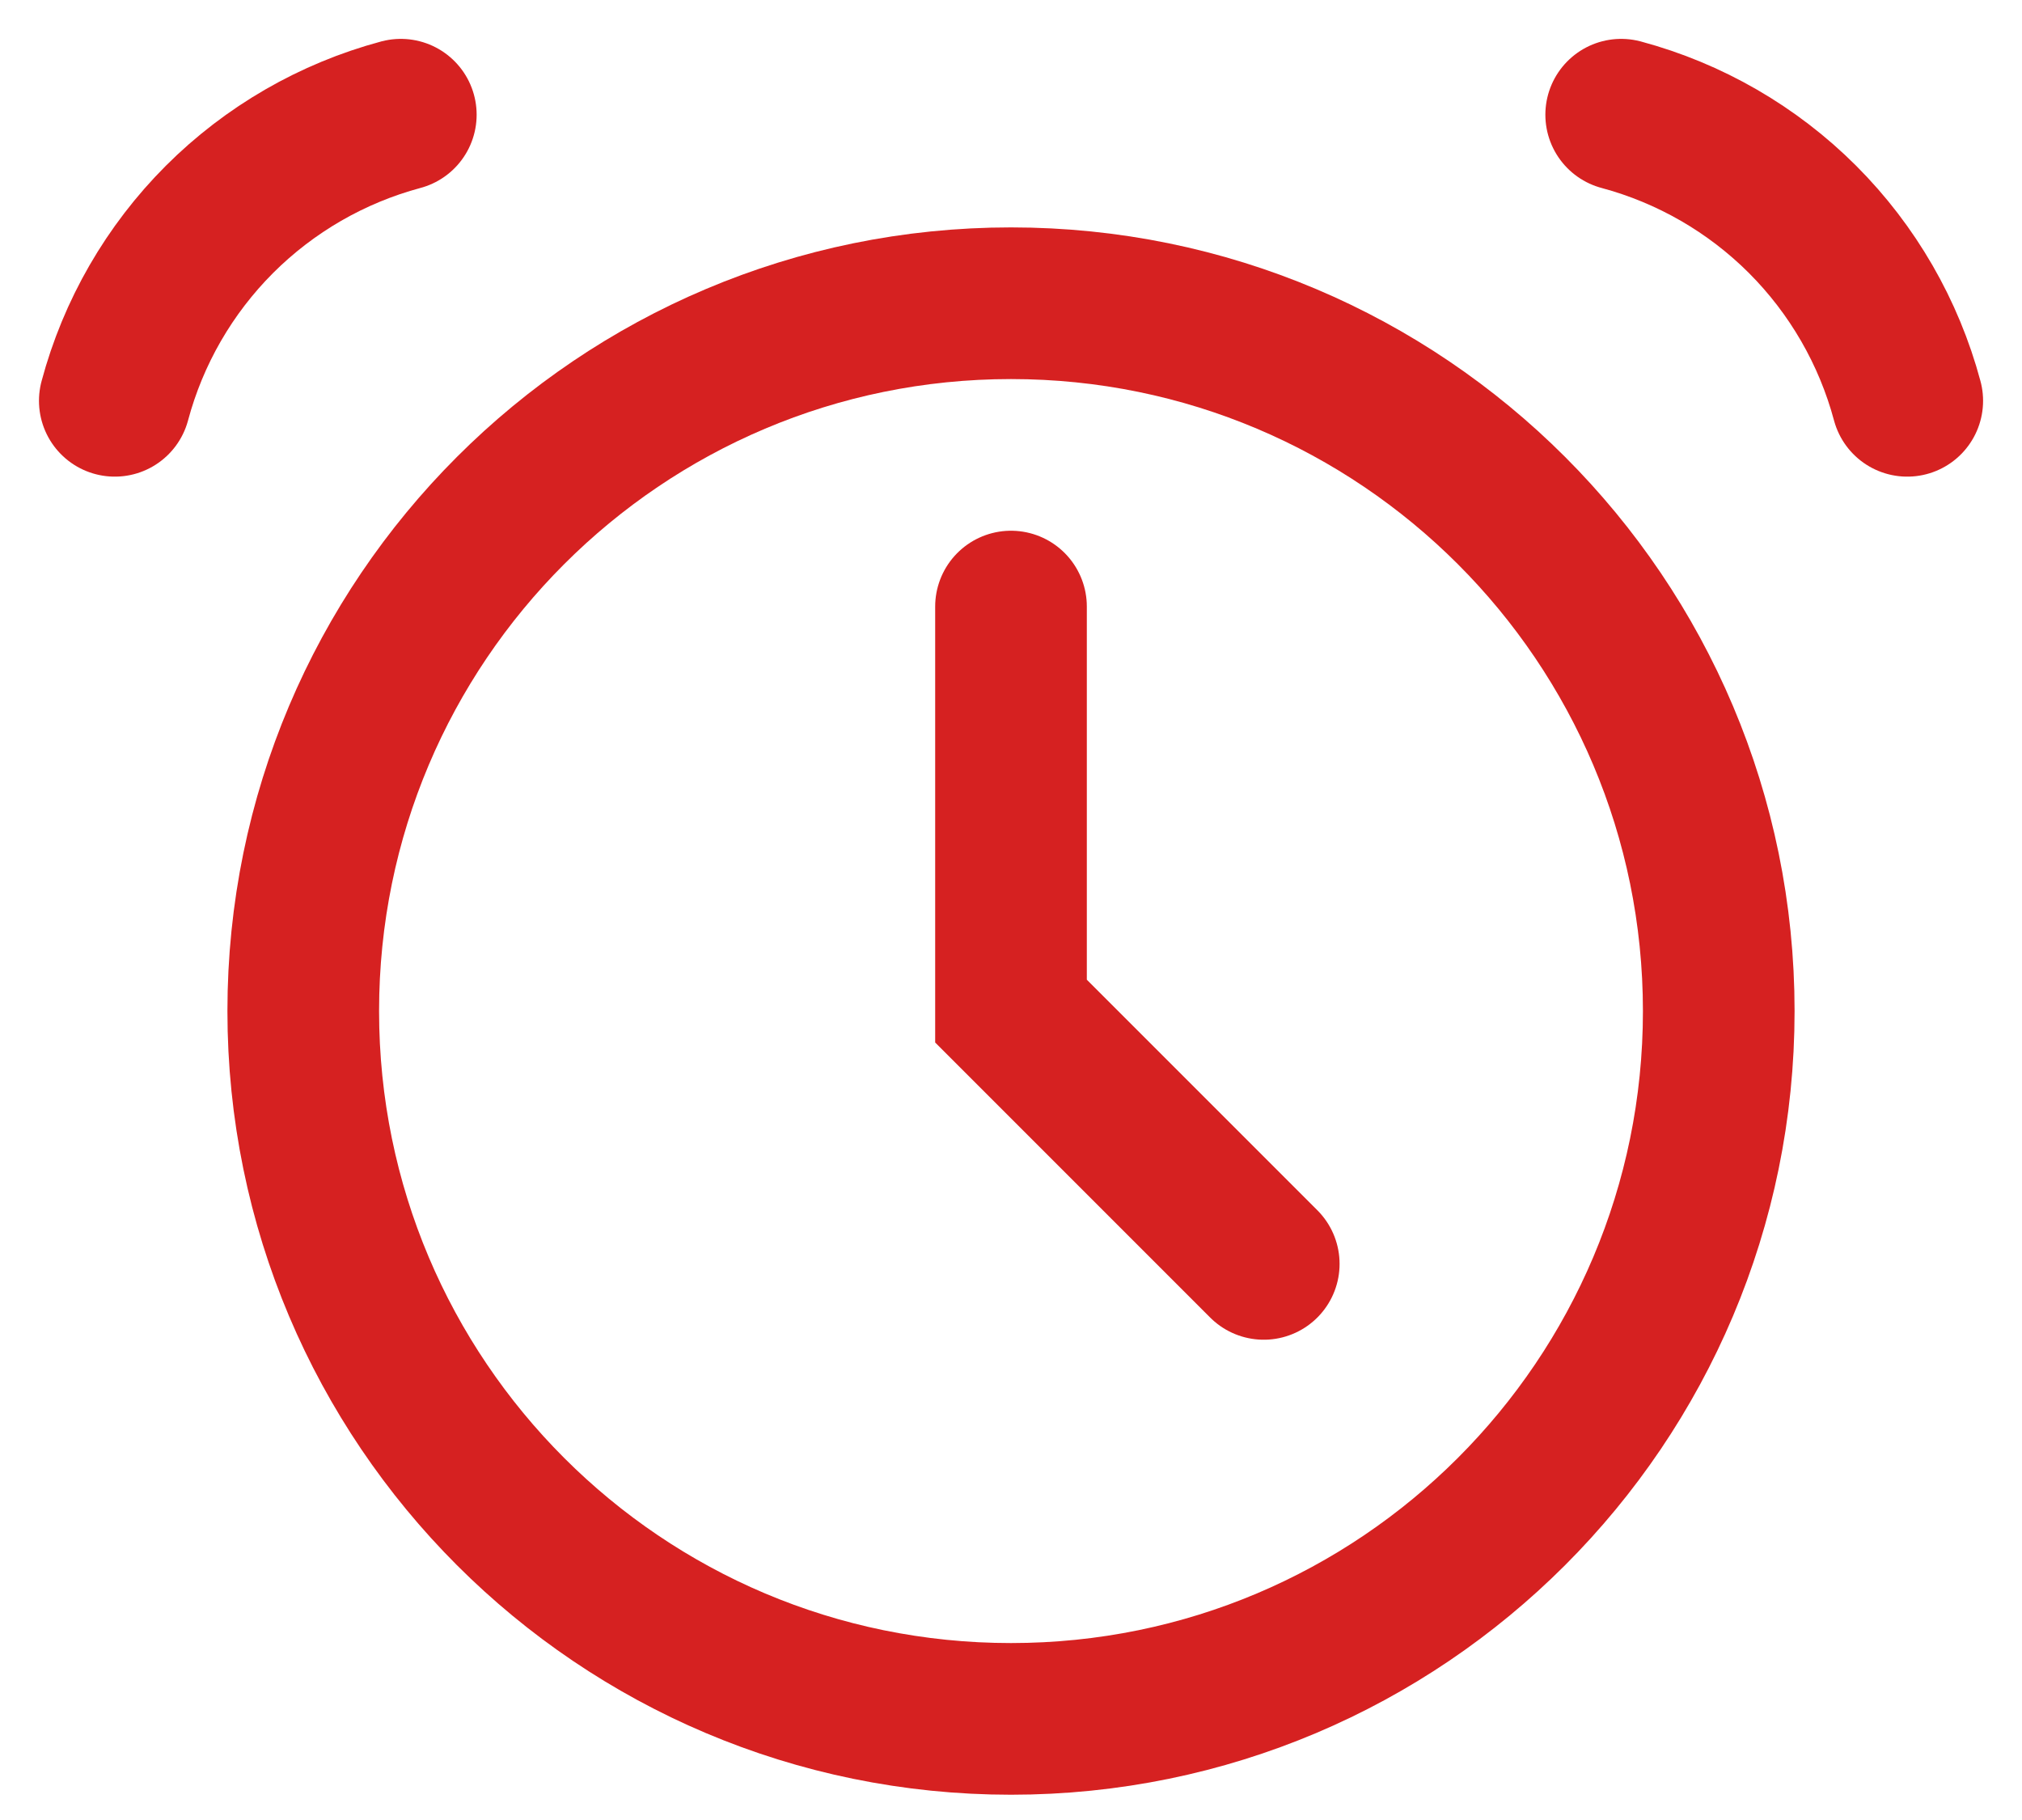
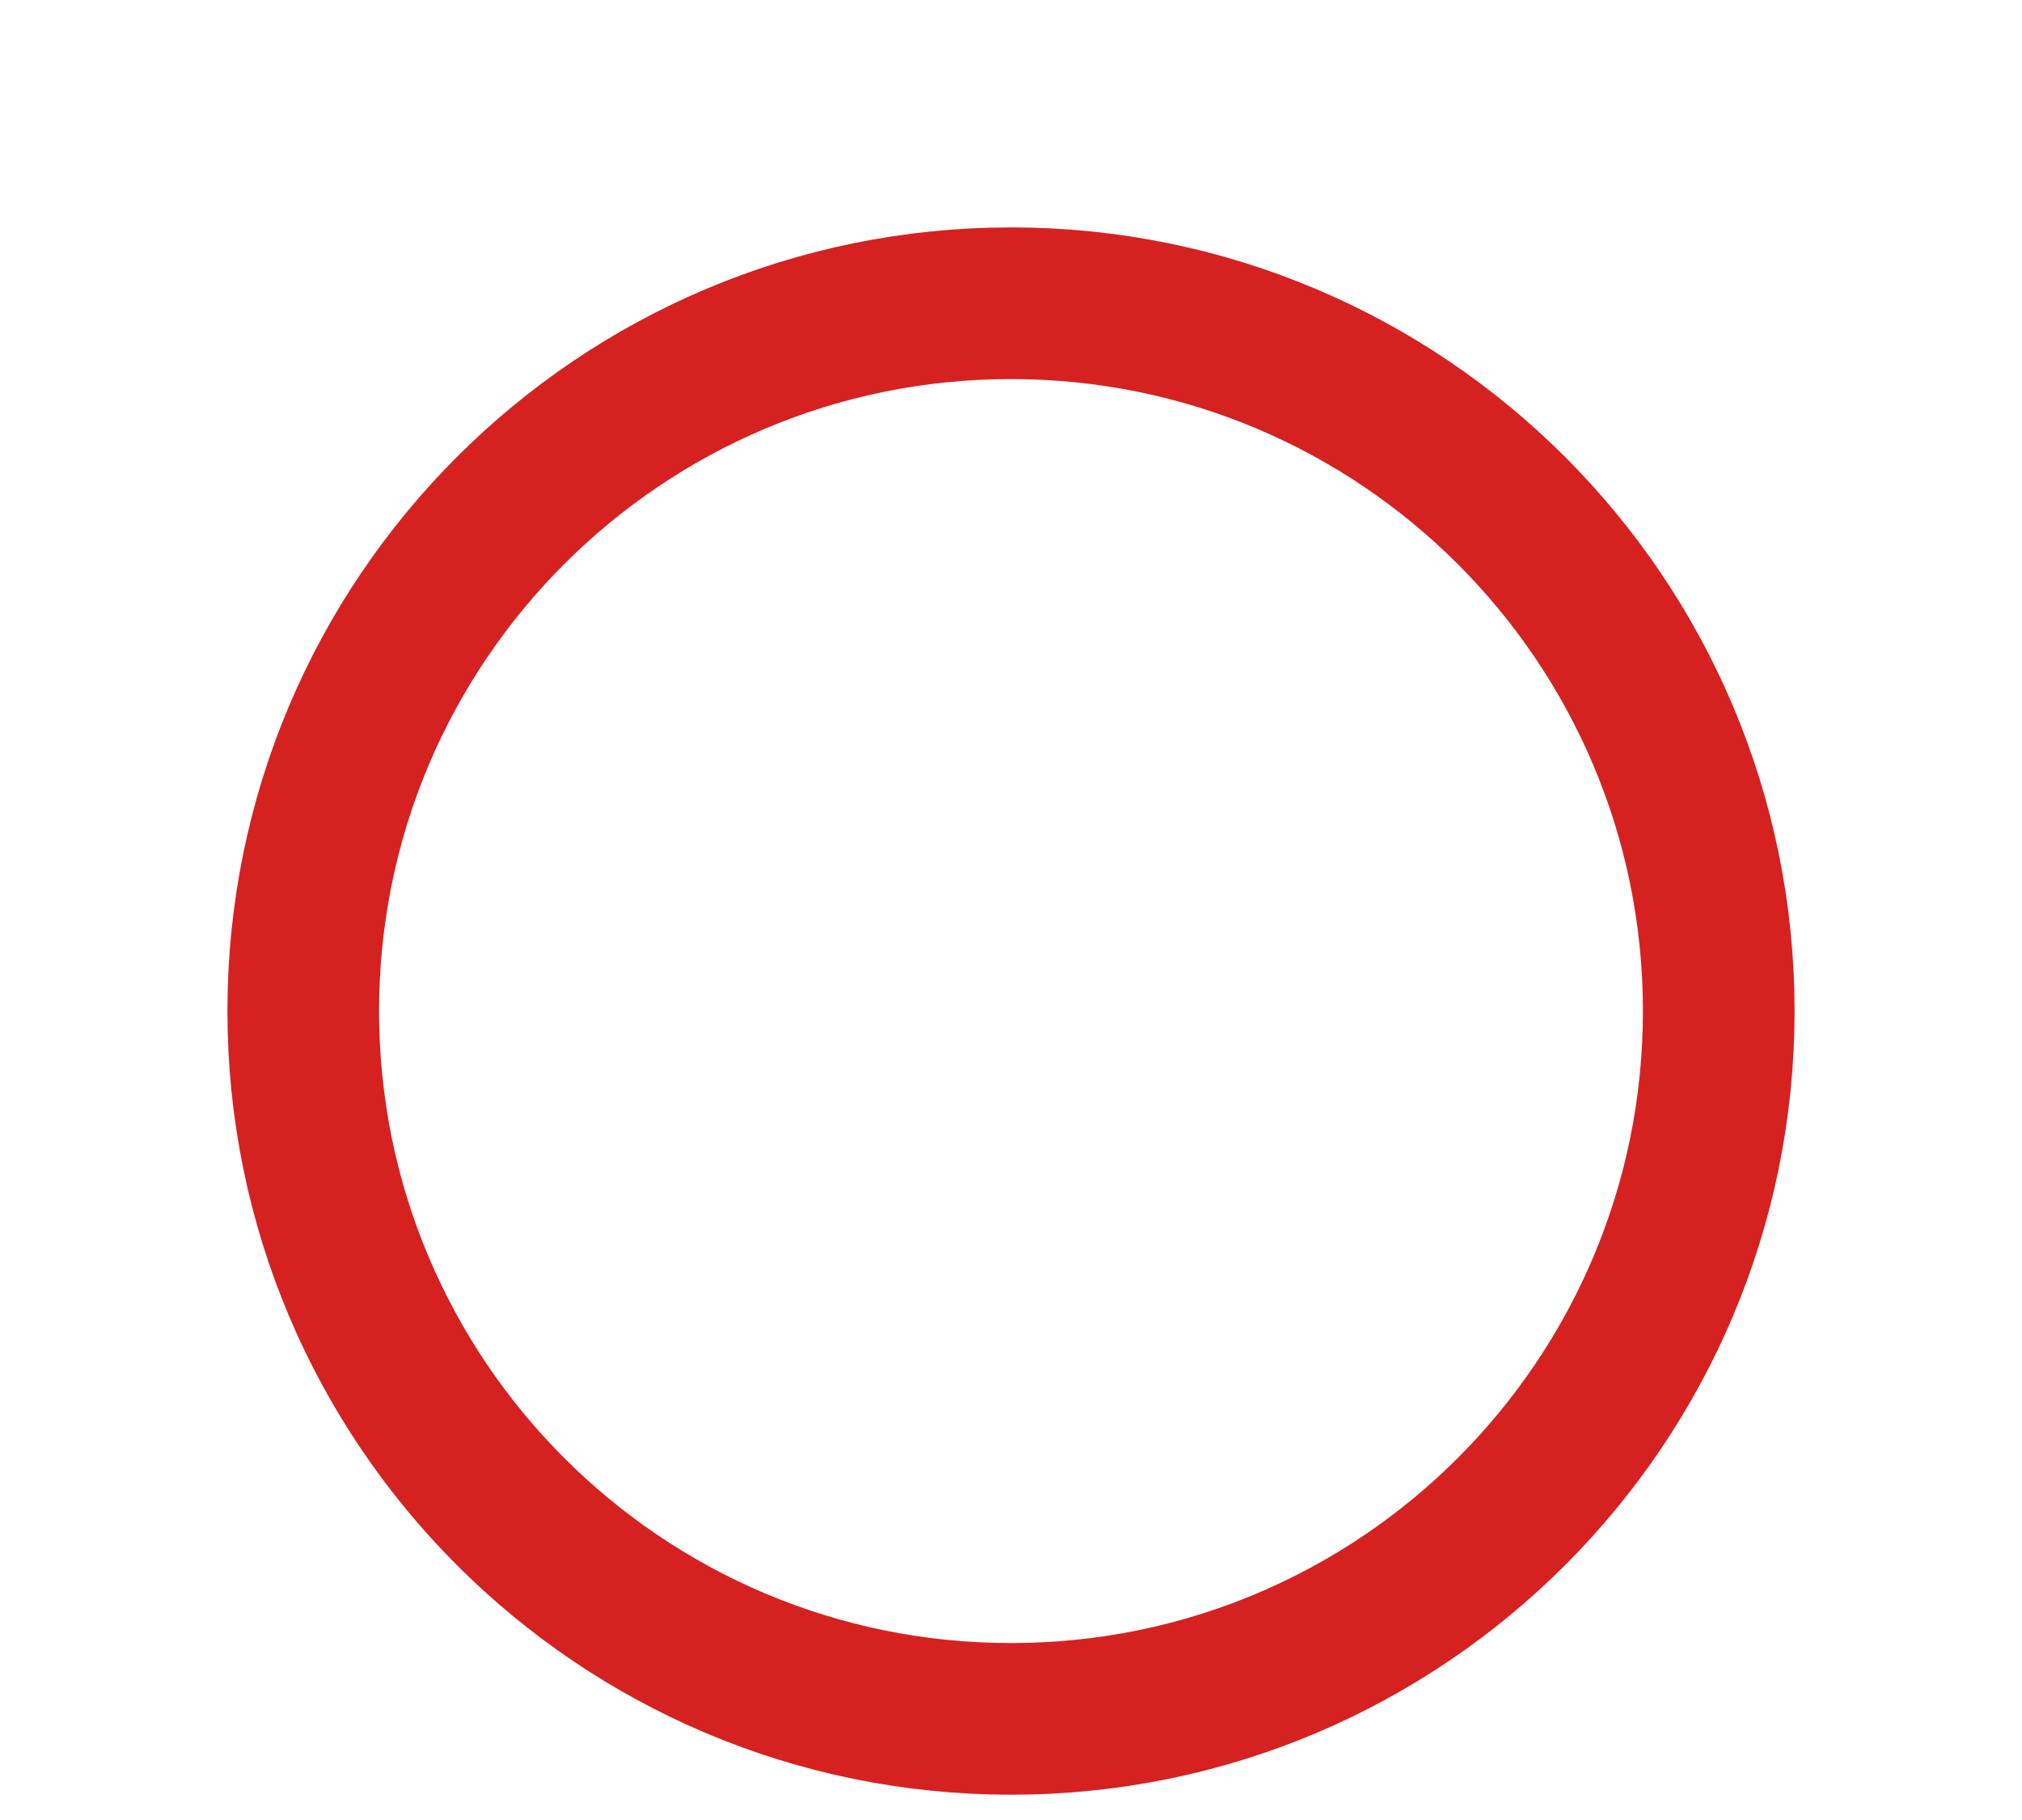
<svg xmlns="http://www.w3.org/2000/svg" width="40" height="36" viewBox="0 0 40 36" fill="none">
  <path d="M20 34C27.733 34 34.001 27.731 34.001 19.999C34.001 12.266 27.733 5.998 20 5.998C12.267 5.998 5.999 12.266 5.999 19.999C5.999 27.731 12.267 34 20 34Z" stroke="#D62121" stroke-width="3" />
-   <path d="M7.929 2.269C6.572 2.633 5.335 3.347 4.341 4.34C3.348 5.334 2.634 6.571 2.271 7.928M32.071 2.269C33.428 2.633 34.665 3.347 35.659 4.34C36.652 5.334 37.366 6.571 37.73 7.928M20 11.998V20L25 25" stroke="#D62121" stroke-width="3" stroke-linecap="round" />
</svg>